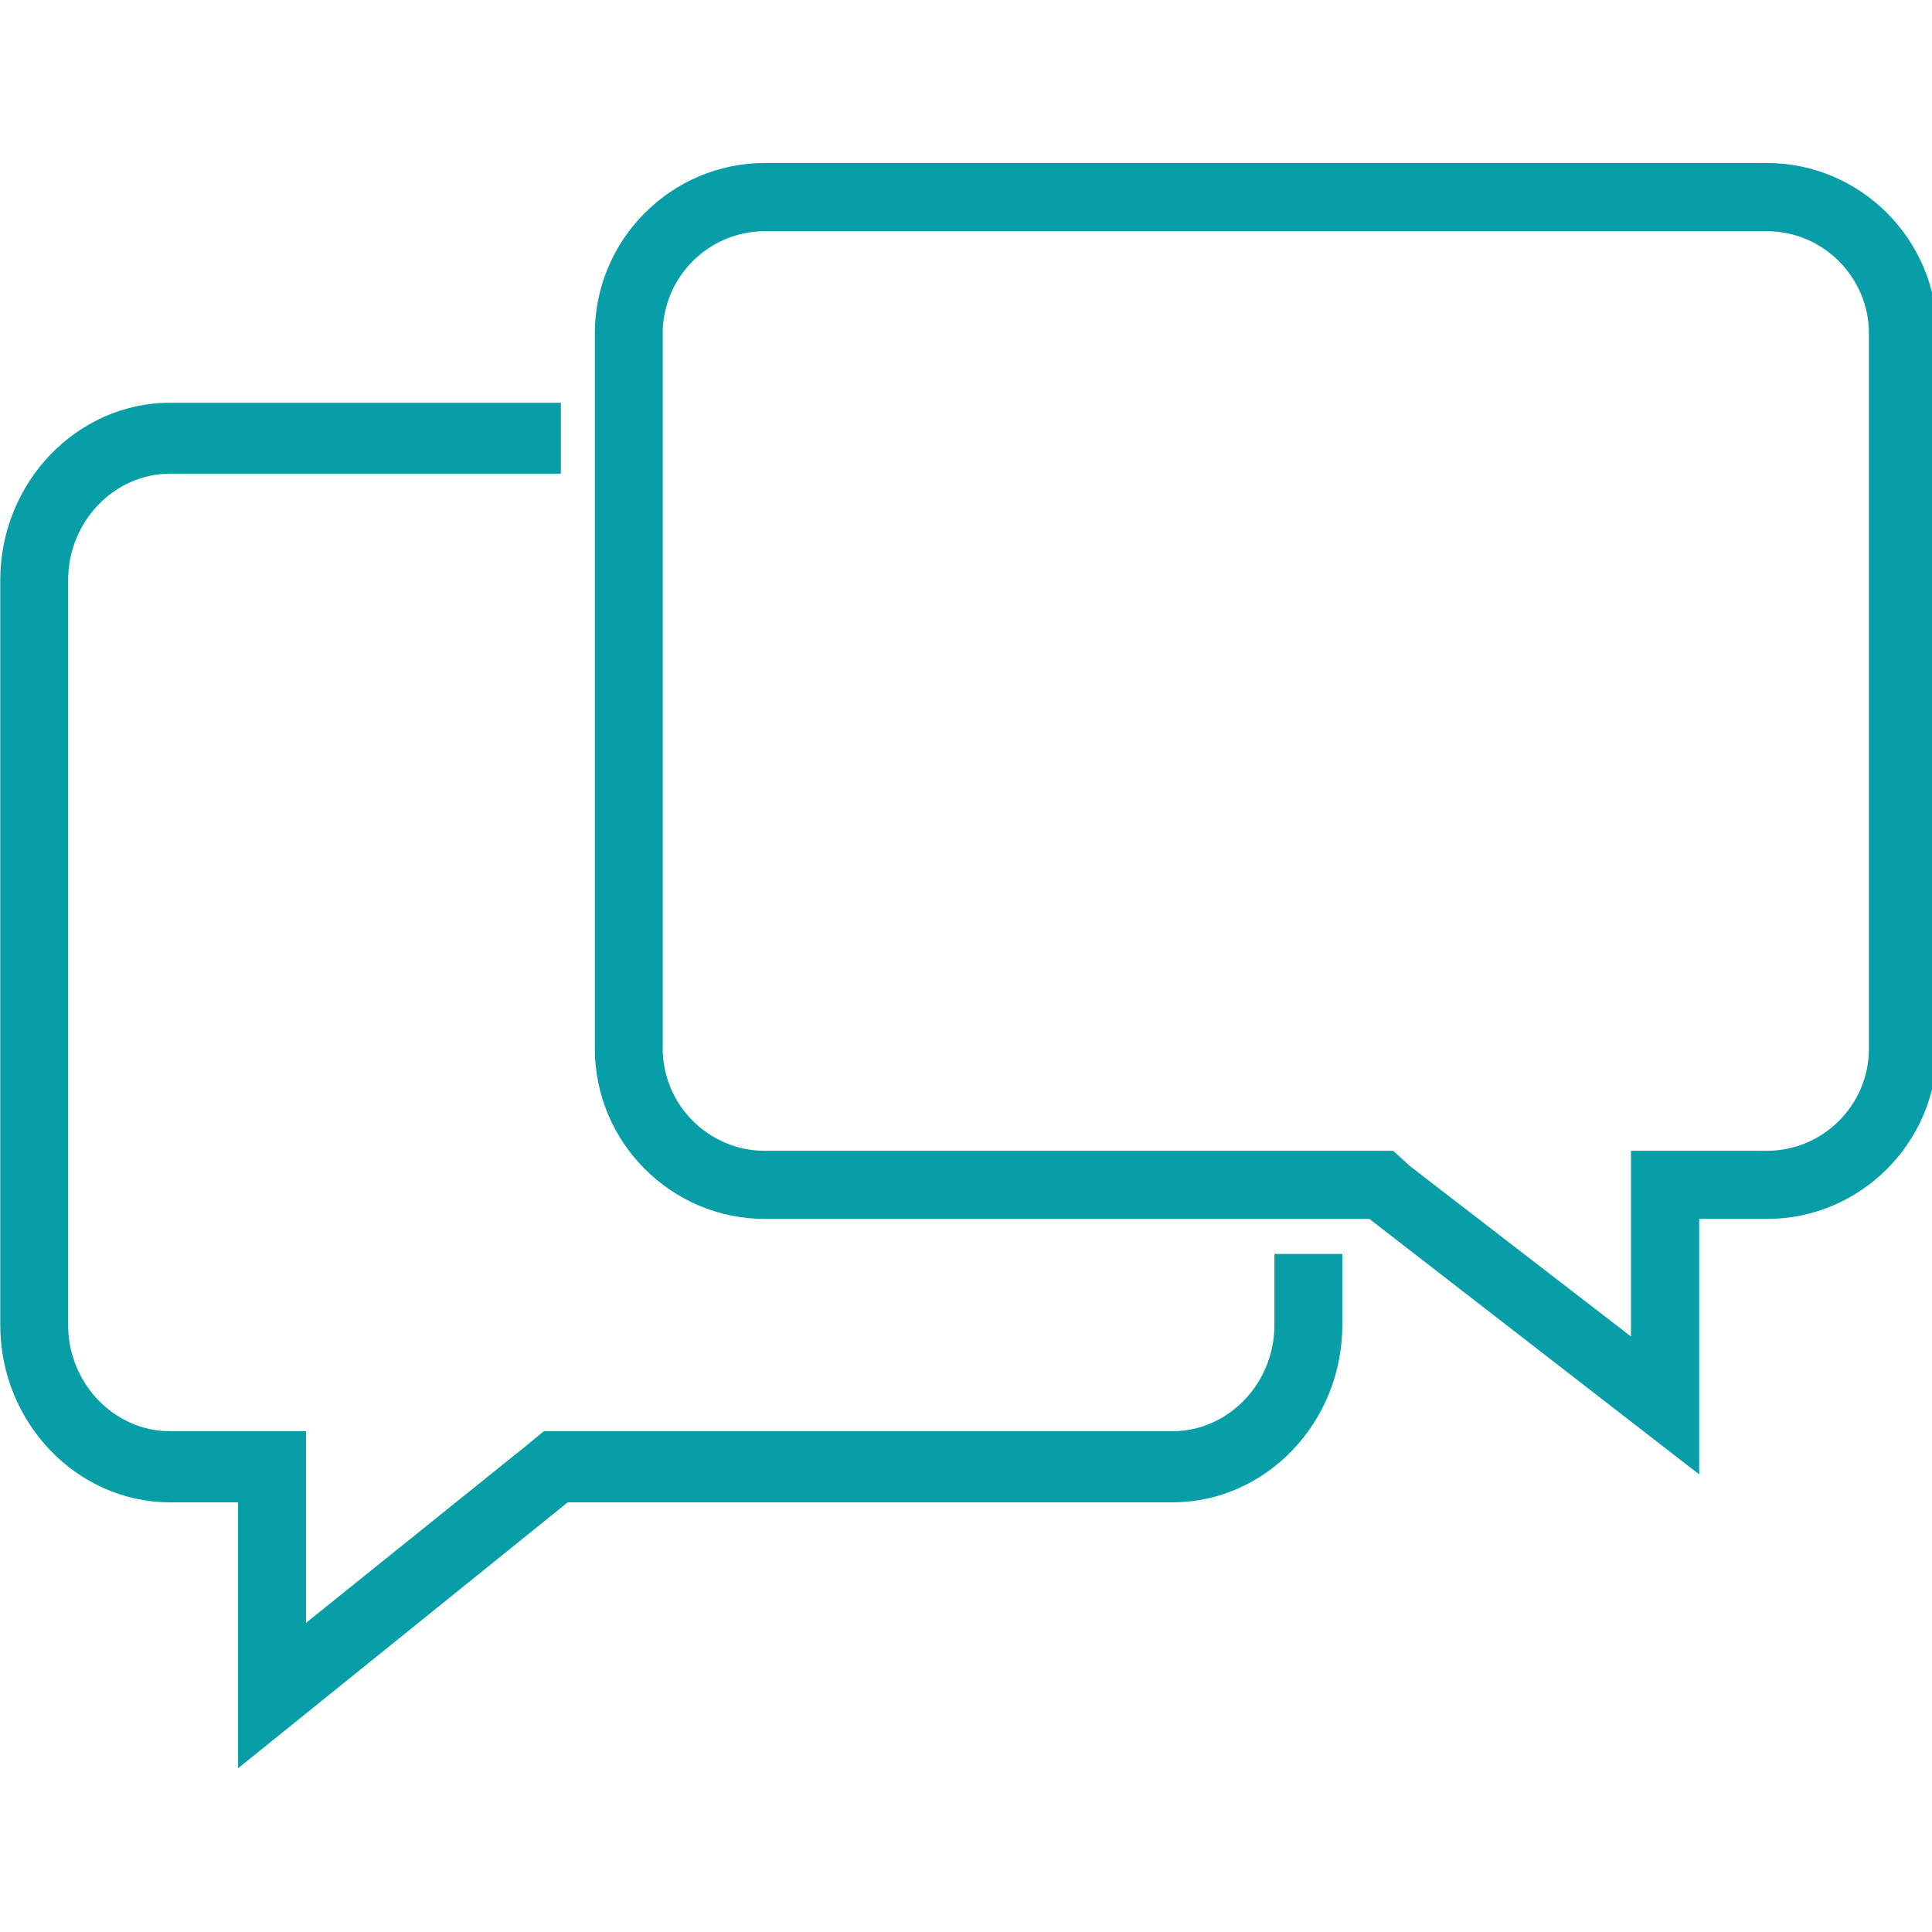
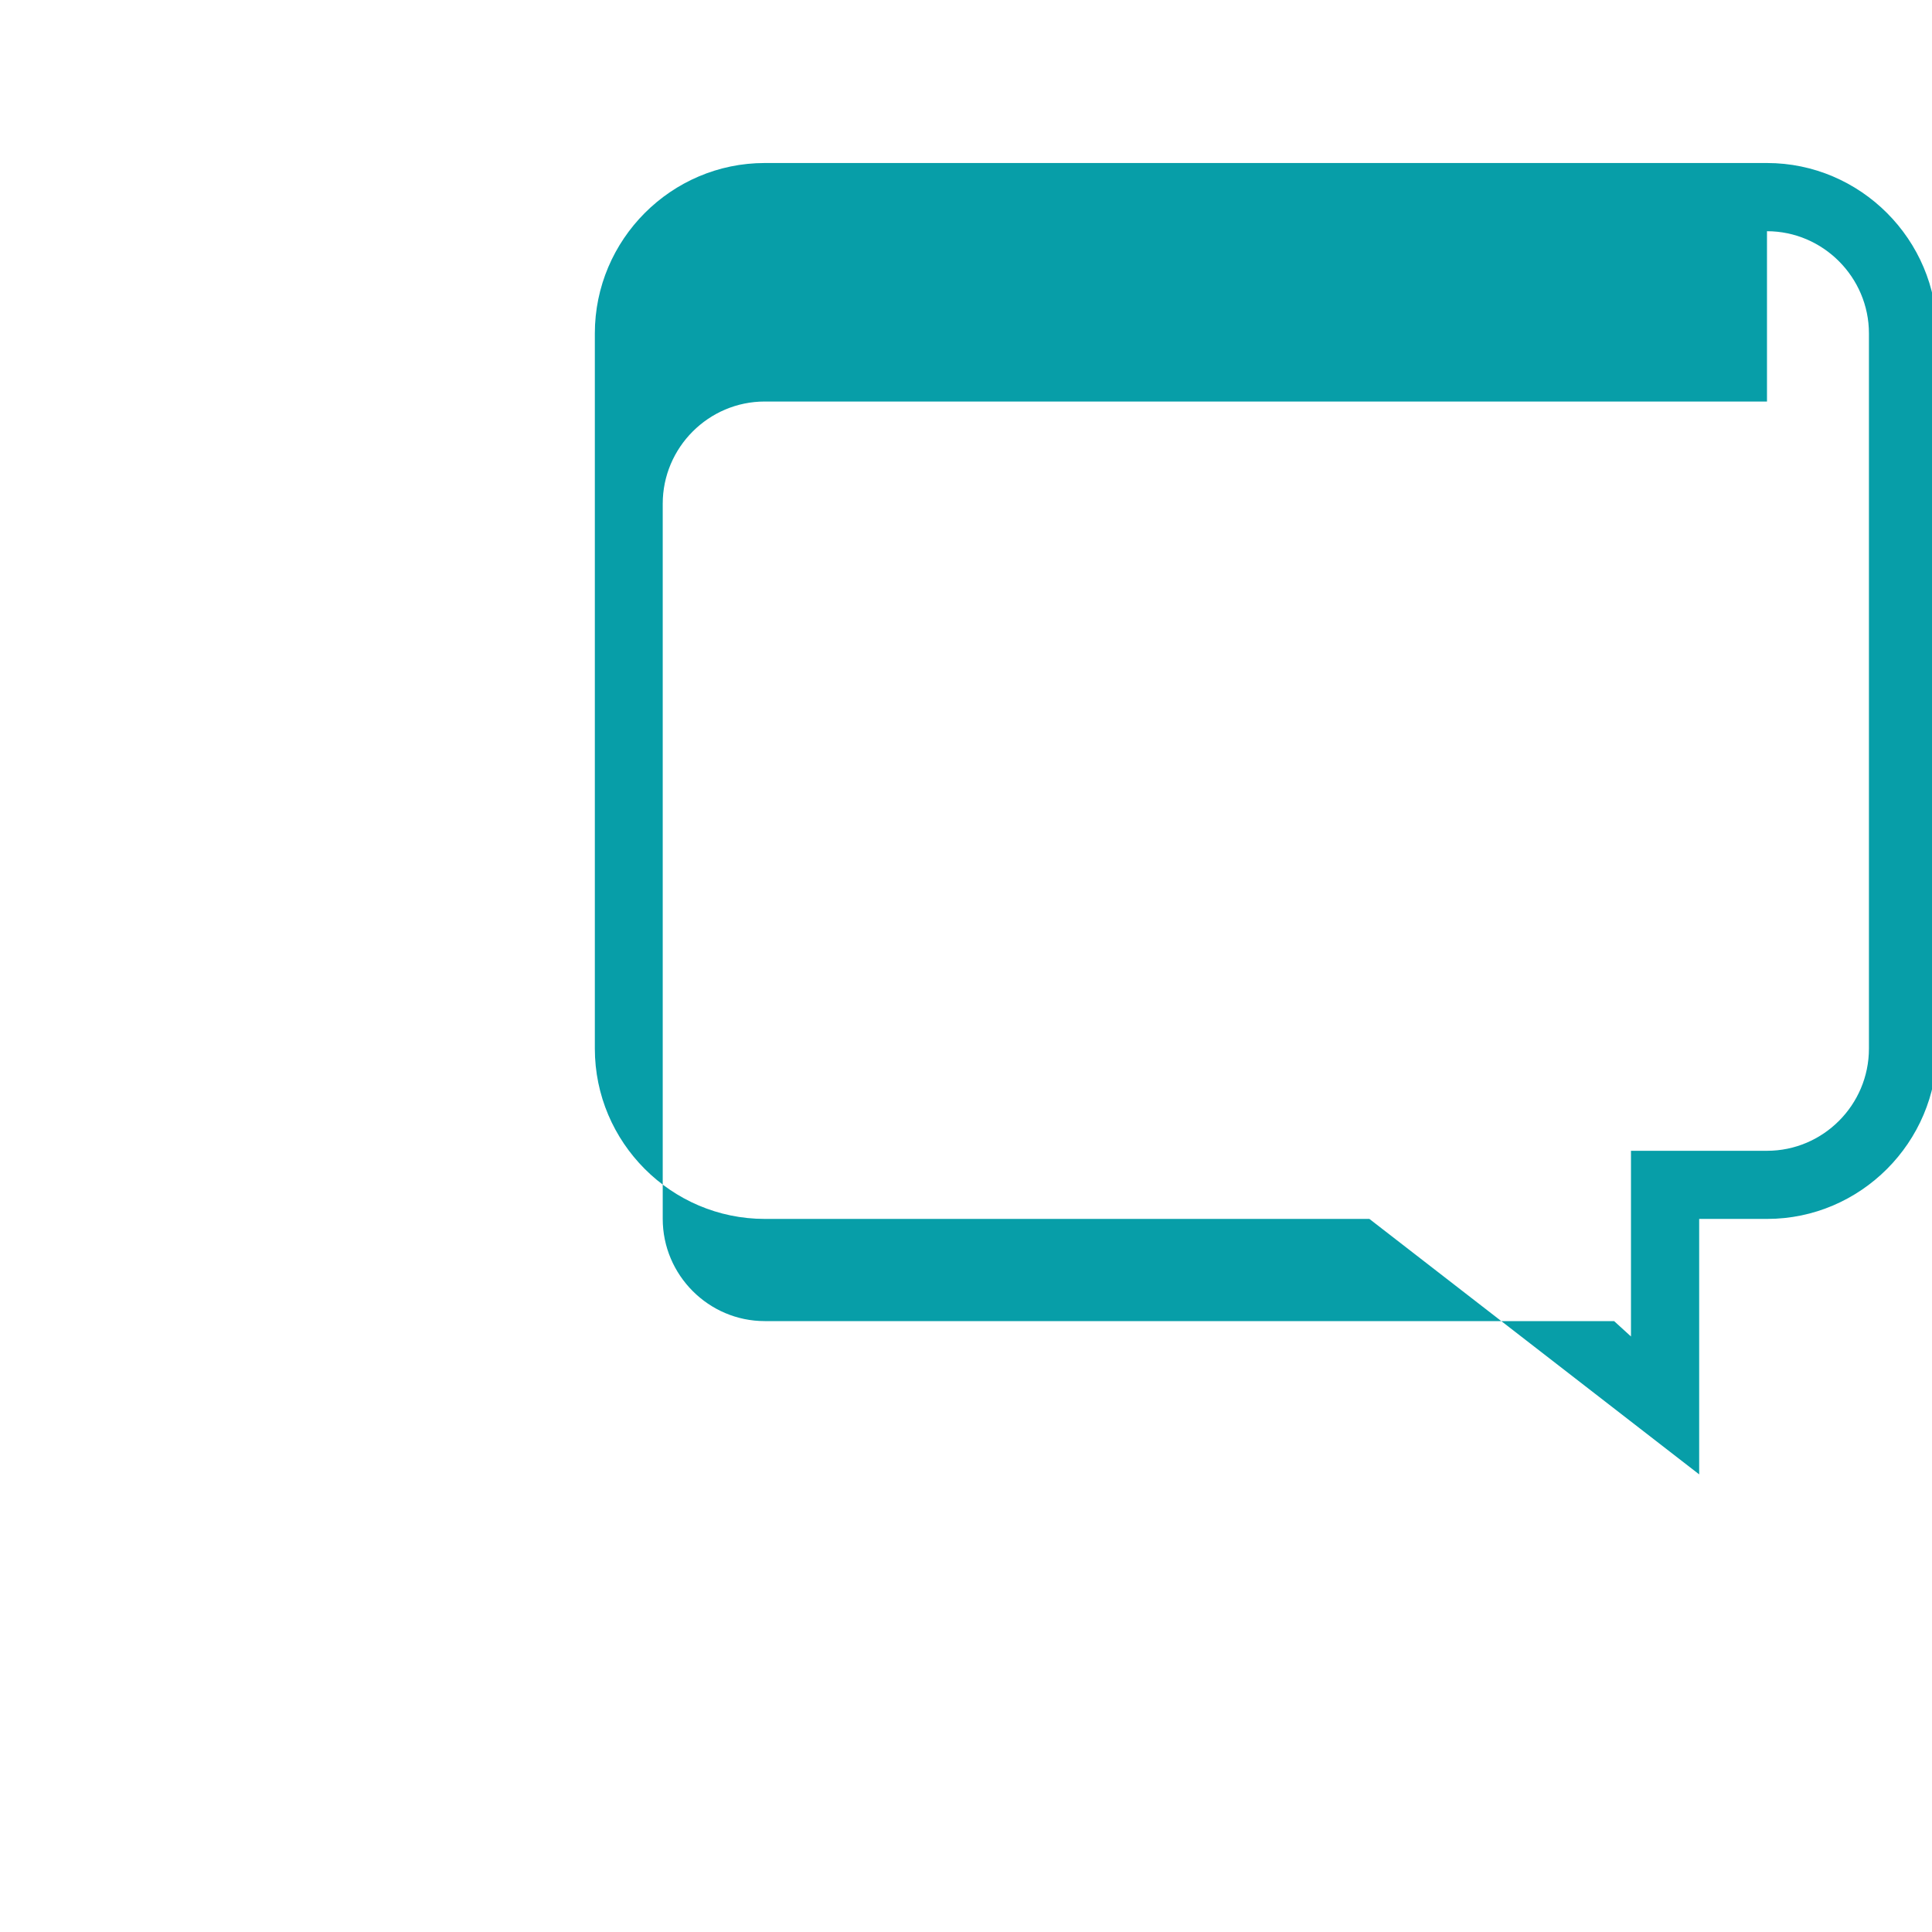
<svg xmlns="http://www.w3.org/2000/svg" xmlns:ns1="http://www.inkscape.org/namespaces/inkscape" xmlns:ns2="http://sodipodi.sourceforge.net/DTD/sodipodi-0.dtd" version="1.1" id="Layer_1" ns1:export-ydpi="90" ns1:export-xdpi="90" ns1:export-filename="/home/ajay/Desktop/pix_plugins (2)/pix_plugins/mod/forum/icon.png" ns2:docname="icon.svg" ns1:version="0.47 r22583" x="0px" y="0px" width="24px" height="24px" viewBox="0 0 24 24" enable-background="new 0 0 24 24" xml:space="preserve">
  <defs>
    <ns1:perspective ns1:vp_z="24 : 12 : 1" ns1:vp_y="0 : 1000 : 0" ns2:type="inkscape:persp3d" ns1:vp_x="0 : 12 : 1" id="perspective35" ns1:persp3d-origin="12 : 8 : 1">
		</ns1:perspective>
  </defs>
  <ns2:namedview ns1:cy="11.942652" ns1:cx="6.7670251" ns1:zoom="34.875" showgrid="true" guidetolerance="10" gridtolerance="10" objecttolerance="10" borderopacity="1" bordercolor="#666666" pagecolor="#ffffff" id="namedview29" ns1:pageshadow="2" ns1:pageopacity="0" ns1:current-layer="Layer_1" ns1:window-maximized="1" ns1:window-y="25" ns1:window-x="0" ns1:snap-global="false" ns1:window-height="1076" ns1:window-width="2048">
    <ns1:grid type="xygrid" id="grid2841" />
  </ns2:namedview>
  <g id="g23" transform="matrix(0.998,0,0,1.027,0.056,-0.827)">
-     <path id="path25" fill="#079EA8" d="M15.807,15.973v0.859c0,0.705-0.572,1.285-1.271,1.285H7.01H6.713l-0.211,0.169l-2.749,2.149   v-1.459v-0.859H2.906H2.061c-0.697,0-1.269-0.58-1.269-1.285V7.823c0-0.707,0.571-1.288,1.269-1.288h4.864V5.677H2.061   c-1.162,0-2.114,0.966-2.114,2.146v9.009c0,1.179,0.952,2.145,2.114,2.145h0.846v3.217l4.104-3.217h7.527   c1.163,0,2.114-0.966,2.114-2.145v-0.859H15.807z" />
-     <path id="path27" fill="#079EA8" d="M21.938,3.602c0.697,0,1.269,0.557,1.269,1.236v8.651c0,0.681-0.57,1.236-1.269,1.236h-0.846   h-0.847v0.824v1.422l-2.75-2.06l-0.21-0.186h-0.297H9.463c-0.698,0-1.27-0.556-1.27-1.237v-8.65c0-0.68,0.571-1.236,1.27-1.236   h12.475 M21.938,2.777H9.463c-1.164,0-2.115,0.927-2.115,2.061v8.651c0,1.134,0.951,2.06,2.115,2.06h7.526l4.105,3.09v-3.09h0.846   c1.161,0,2.114-0.926,2.114-2.06V4.838C24.055,3.704,23.101,2.777,21.938,2.777L21.938,2.777z" />
+     <path id="path27" fill="#079EA8" d="M21.938,3.602c0.697,0,1.269,0.557,1.269,1.236v8.651c0,0.681-0.57,1.236-1.269,1.236h-0.846   h-0.847v0.824v1.422l-0.21-0.186h-0.297H9.463c-0.698,0-1.27-0.556-1.27-1.237v-8.65c0-0.68,0.571-1.236,1.27-1.236   h12.475 M21.938,2.777H9.463c-1.164,0-2.115,0.927-2.115,2.061v8.651c0,1.134,0.951,2.06,2.115,2.06h7.526l4.105,3.09v-3.09h0.846   c1.161,0,2.114-0.926,2.114-2.06V4.838C24.055,3.704,23.101,2.777,21.938,2.777L21.938,2.777z" />
  </g>
</svg>